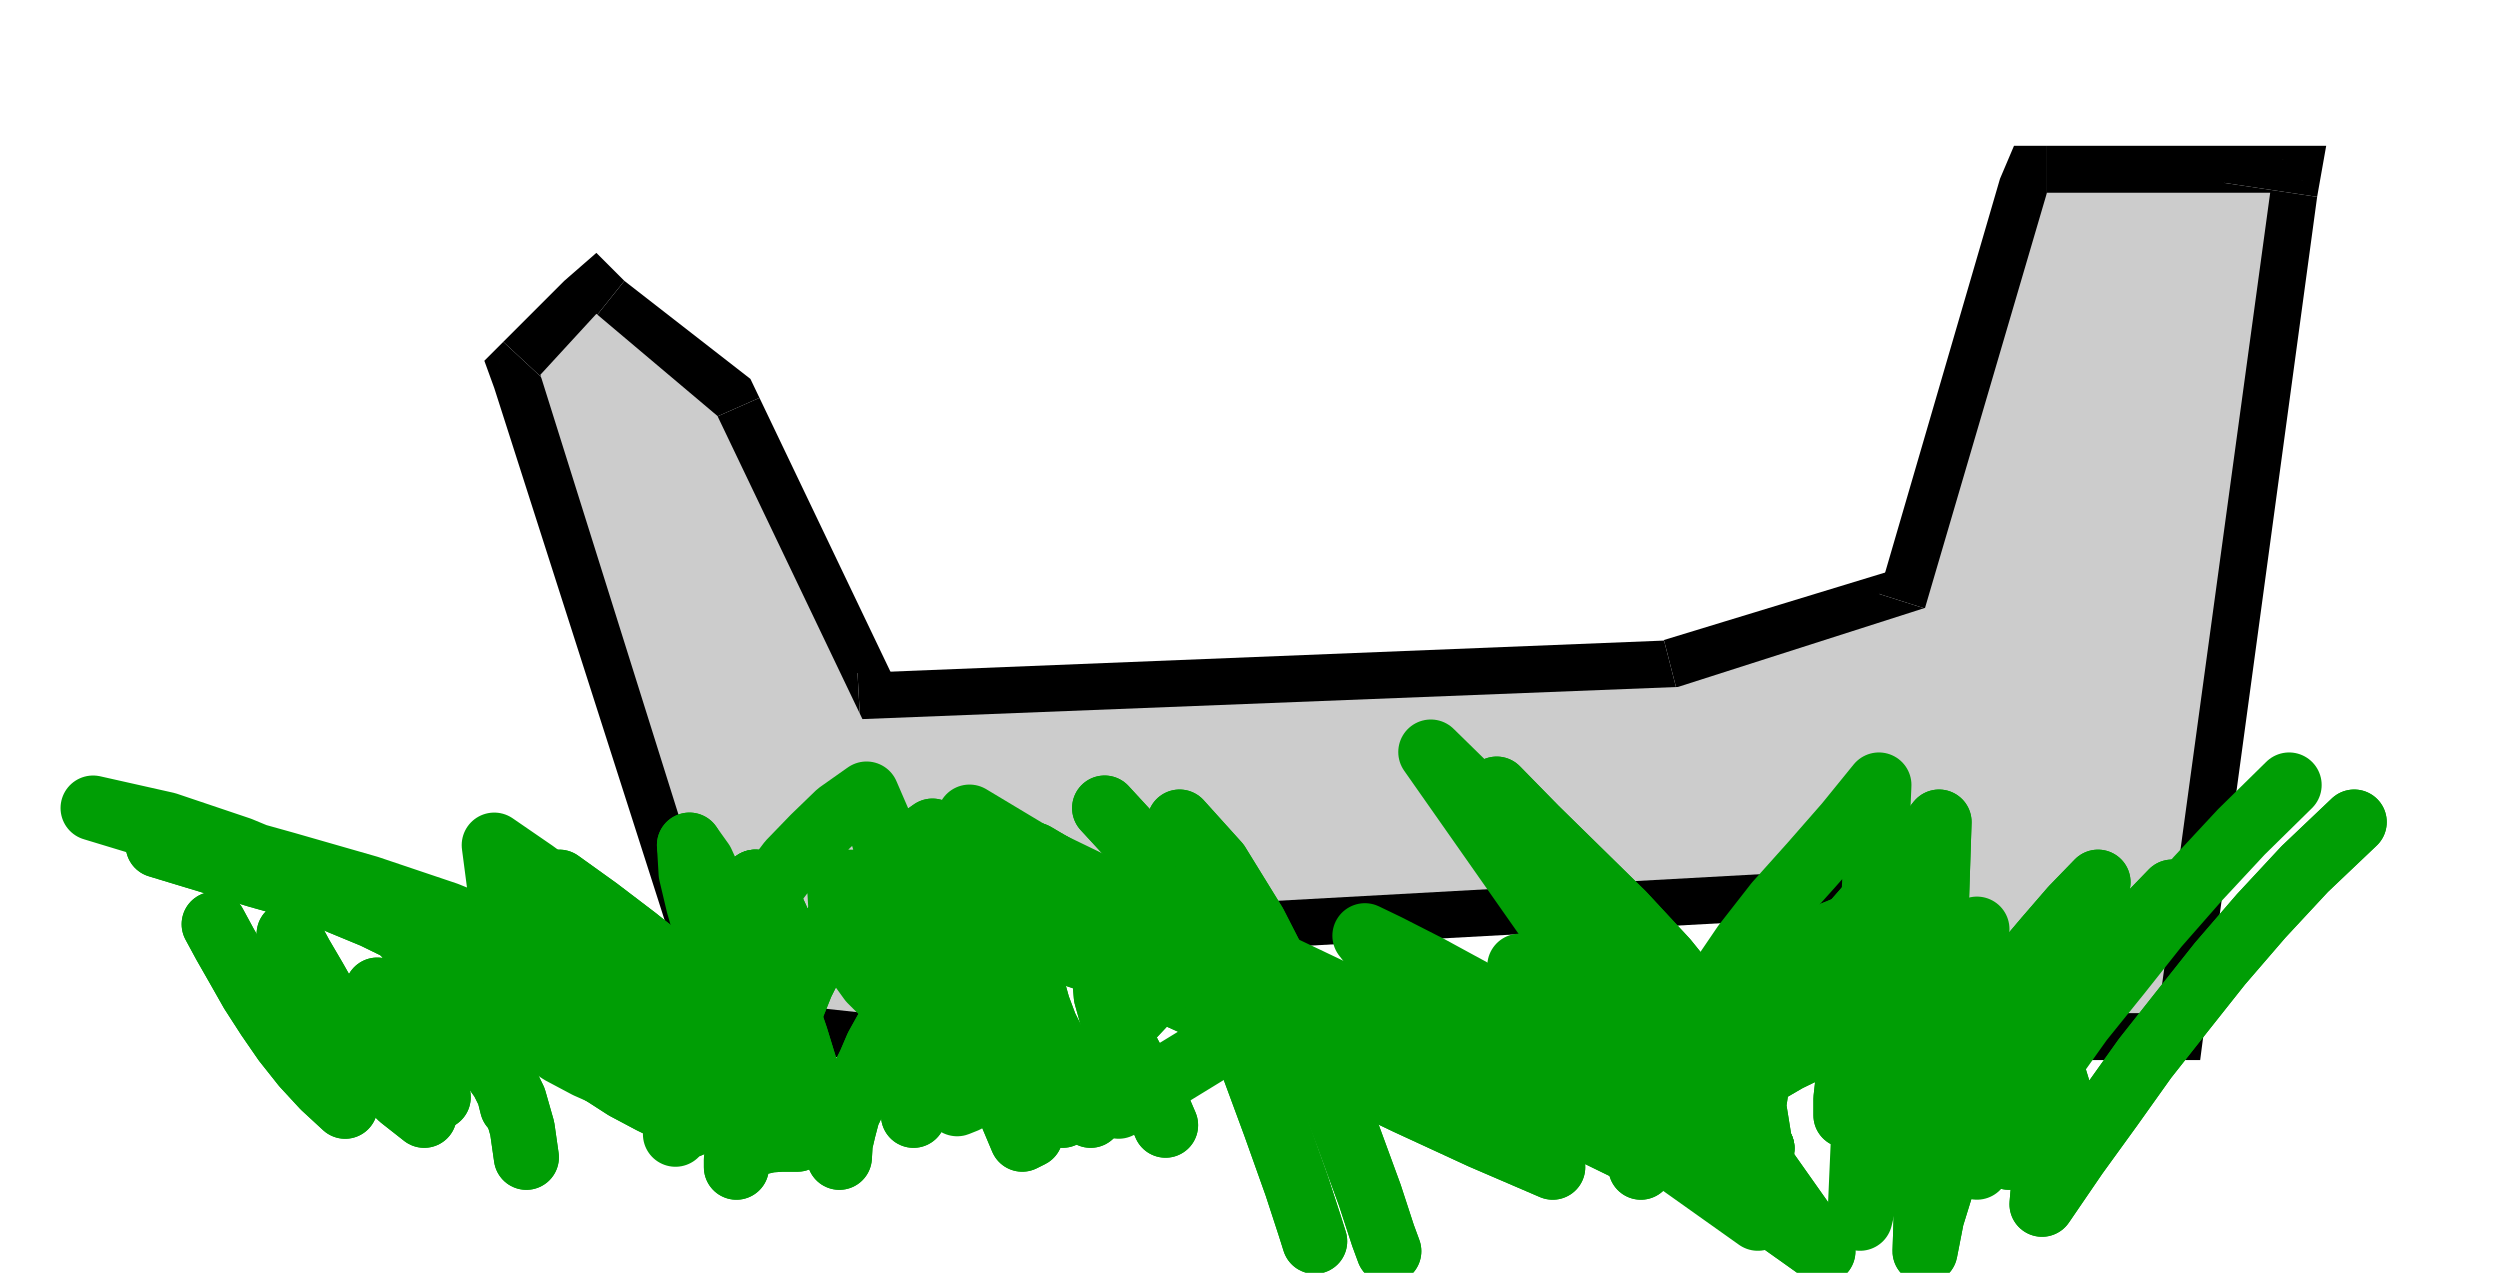
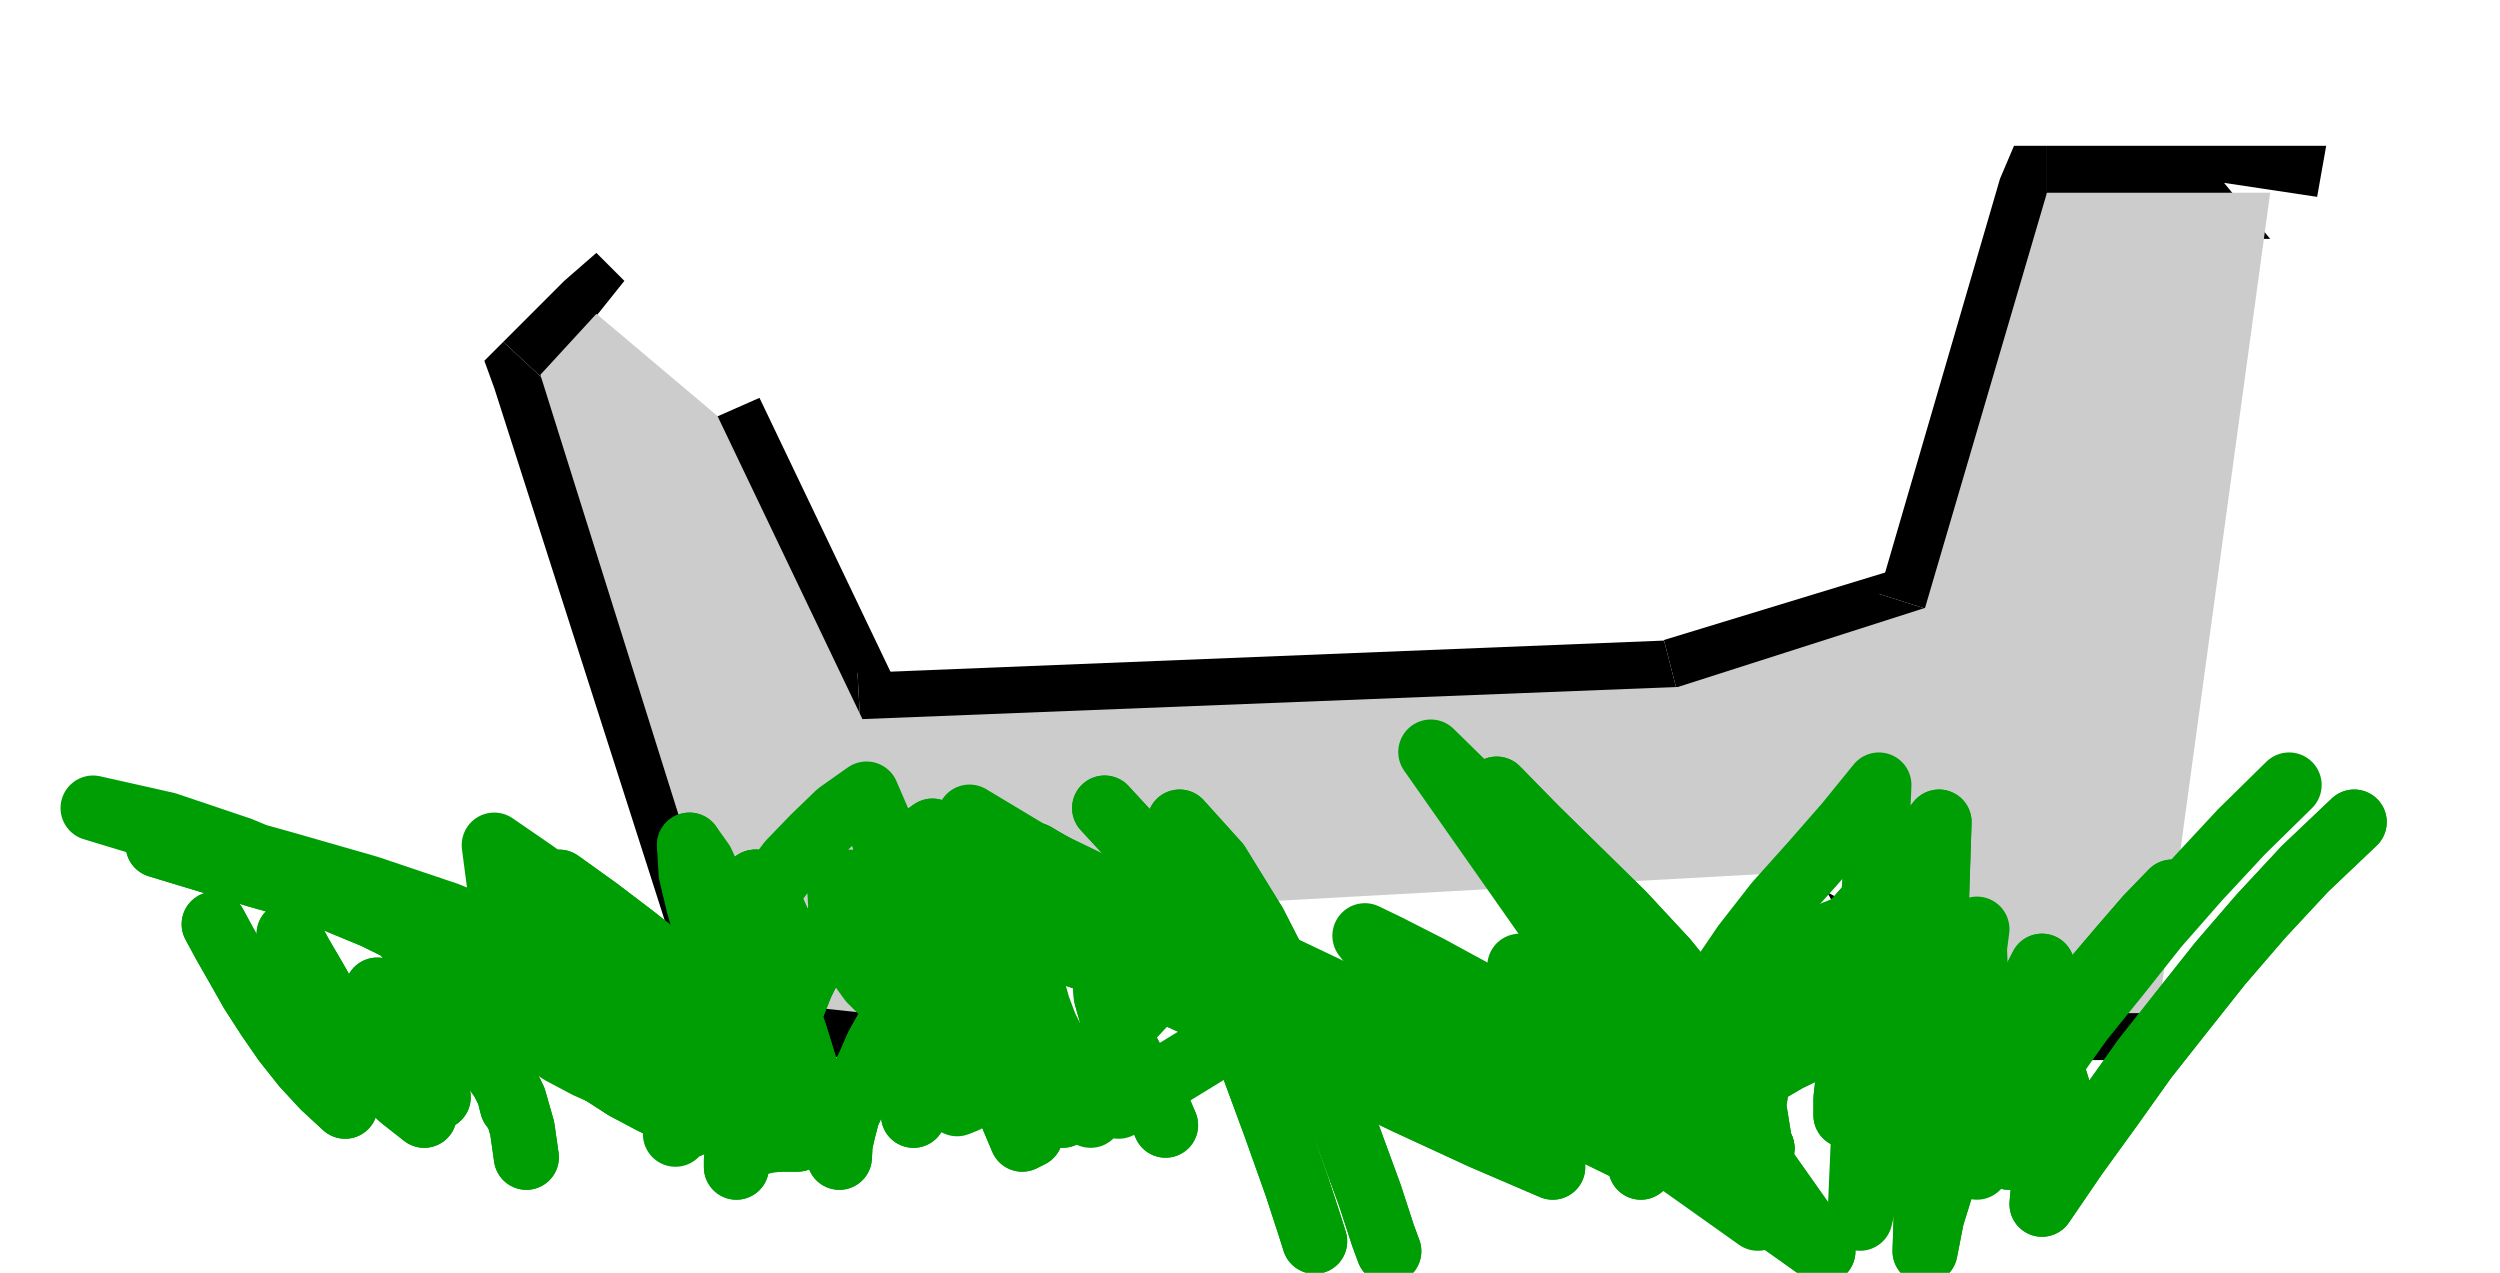
<svg xmlns="http://www.w3.org/2000/svg" fill-rule="evenodd" height="249.663" preserveAspectRatio="none" stroke-linecap="round" viewBox="0 0 3035 1545" width="490.455">
  <style>.pen0{stroke:#000;stroke-width:1;stroke-linejoin:round}.brush1{fill:#000}.pen1{stroke:none}.pen2{stroke:#009e05;stroke-width:79;stroke-linejoin:round}</style>
  <path class="pen1 brush1" d="m611 415-11 56 243 759 102-34-238-758-11 56-85-79-23 23 12 33 11-56z" />
  <path class="pen1 brush1" d="M758 341h-73l-74 74 85 79 68-73-74 5 68-85-34-34-39 34h73z" />
-   <path class="pen1 brush1" d="m922 483-11-23-153-119-68 85 147 125-17-23 102-45z" />
  <path class="pen1 brush1" d="m1041 817 57 34-176-368-102 45 170 368 57 28-57-28 17 34 40-6-6-107z" />
  <path class="pen1 brush1" d="M2020 777h17l-996 40 6 107 990-34h12l-29-113z" />
  <path class="pen1 brush1" d="m2281 721 34-34-295 90 29 113 305-96 34-39-34 39 29-11 5-28-107-34z" />
  <path class="pen1 brush1" d="m2485 177-57 40-147 504 107 34 153-504-56 39V177h-40l-17 40 57-40z" />
  <path class="pen1 brush1" d="m2813 239-57-62h-271v113h271l-56-68 113 17 11-62h-68l57 62z" />
-   <path class="pen1 brush1" d="m2620 1287 57-46 136-1002-113-17-136 1002 56-51v114h51l6-46-57 46z" />
  <path class="pen1 brush1" d="m2315 1258 45 29h260v-114h-260l57 29-102 56 11 29h34l-45-29z" />
  <path class="pen1 brush1" d="m2269 1111-51-28 97 175 102-56-102-176-51-28 51 28-17-28h-34l5 113z" />
-   <path class="pen1 brush1" d="m1183 1105-51 68 1137-62-5-113-1144 62-51 68 51-68-62 6 11 62 114-23z" />
  <path class="pen1 brush1" d="m1149 1298 56-68-22-125-114 23 29 125 62-68-11 113 73 6-17-74-56 68z" />
  <path class="pen1 brush1" d="m843 1230 45 40 261 28 11-113-260-29 45 40-102 34 11 34 34 6-45-40z" />
  <path class="pen1" style="fill:#ccc" d="M894 1213 656 455l68-74 147 124 176 368 990-39 300-96 148-504h271l-136 996h-260l-91-176-1143 63 28 124-260-28z" />
  <path class="pen0" fill="none" d="m2779 953-58 57-53 57-50 57-46 58-46 57-42 59-43 59-41 60 1-12 4-12 6-12 8-12 7-12 6-12 5-11 2-8-8-18-8-22-8-26-7-27-7-29-3-27-1-26 3-23-21 41-20 44-21 45-20 47-20 45-16 46-14 42-10 41 23-526-39 48-42 48-43 48-39 50-34 50-22 52-8 54 12 57-10-62-24-60-38-60-46-57-53-56-55-53-54-51-49-48 397 566-470-334-7-9 27 13 51 26 68 37 74 40 75 40 65 34 49 23" />
  <path class="pen0" fill="none" d="m2066 1349-164-130v130l-85-41-97-36-106-36-107-36-104-41-94-47-77-55-55-65 85 51 91 44 92 39 91 39 84 40 77 47 64 56 50 69-86-38-91-43-96-47-98-46-101-45-99-38-97-31-91-18h-33l2 35 7 32 11 27 18 25 21 21 28 22 32 21 39 21-5 61-10 4-15-39-18-67-21-83-20-82-20-68-16-37-34 24-30 29-29 30-25 33-23 33-18 36-14 35-8 35v-25l1-25 1-25v-24l-4-25-6-24-11-24-15-21" />
  <path class="pen0" fill="none" d="m837 1026 2 34 9 38 11 38 15 40 13 38 12 39 8 37 4 36-24-44-29-41-35-40-38-36-44-37-45-34-48-35-48-33 11 84 28 68 32 48 28 29 10 7-17-15-56-39-104-63 19 23 22 23 24 23 27 23 27 20 30 20 32 17 34 15-61-52-67-51-75-50-80-46-86-43-87-36-89-30-89-20 122 37 111 31 101 29 95 32 89 36 86 48 85 62 86 81h-18l-15 2-12 2-9 5-7 5-4 7-3 9v10" />
  <path class="pen2" fill="none" d="m2779 953-58 57-53 57-50 57-46 58-46 57-42 59-43 59-41 60 1-12 4-12 6-12 8-12 7-12 6-12 5-11 2-8-8-18-8-22-8-26-7-27-7-29-3-27-1-26 3-23-21 41-20 44-21 45-20 47-20 45-16 46-14 42-10 41 23-526-39 48-42 48-43 48-39 50-34 50-22 52-8 54 12 57-10-62-24-60-38-60-46-57-53-56-55-53-54-51-49-48 397 566-470-334-7-9 27 13 51 26 68 37 74 40 75 40 65 34 49 23" />
  <path class="pen2" fill="none" d="m2066 1349-164-130v130l-85-41-97-36-106-36-107-36-104-41-94-47-77-55-55-65 85 51 91 44 92 39 91 39 84 40 77 47 64 56 50 69-86-38-91-43-96-47-98-46-101-45-99-38-97-31-91-18h-33l2 35 7 32 11 27 18 25 21 21 28 22 32 21 39 21-5 61-10 4-15-39-18-67-21-83-20-82-20-68-16-37-34 24-30 29-29 30-25 33-23 33-18 36-14 35-8 35v-25l1-25 1-25v-24l-4-25-6-24-11-24-15-21" />
  <path class="pen2" fill="none" d="m837 1026 2 34 9 38 11 38 15 40 13 38 12 39 8 37 4 36-24-44-29-41-35-40-38-36-44-37-45-34-48-35-48-33 11 84 28 68 32 48 28 29 10 7-17-15-56-39-104-63 19 23 22 23 24 23 27 23 27 20 30 20 32 17 34 15-61-52-67-51-75-50-80-46-86-43-87-36-89-30-89-20 122 37 111 31 101 29 95 32 89 36 86 48 85 62 86 81h-18l-15 2-12 2-9 5-7 5-4 7-3 9v10m2038-379-60 57-53 57-50 58-46 58-45 57-42 59-42 58-41 60 1-12 4-11 6-13 8-12 7-12 6-12 5-11 2-8-9-18-8-22-8-26-8-27-7-29-3-27-1-26 5-23-21 41-21 44-22 44-20 46-20 44-17 44-13 42-8 41 17-521-38 48-42 48-43 49-40 50-34 50-21 52-8 53 11 57-10-62-24-60-37-60-46-57-52-56-54-53-52-51-47-48 396 561-470-334-9-7 26 14 51 27 68 38 74 40 75 40 64 34 47 23" />
  <path class="pen2" fill="none" d="m2139 1394-164-130v130l-84-41-97-36-106-36-107-36-104-41-92-46-76-55-53-65 83 49 90 43 90 38 91 38 84 39 77 47 64 56 50 69-86-37-91-42-96-46-98-45-100-45-97-39-96-32-89-20h-40l2 35 8 32 12 28 19 26 23 22 28 21 33 20 39 20-5 63-10 5-16-38-19-67-21-82-20-82-19-68-14-37-34 24-31 29-29 30-25 33-22 33-18 36-14 35-8 35v-25l1-24 1-25v-25l-4-25-6-24-11-24-15-21" />
  <path class="pen2" fill="none" d="m917 1071 2 34 9 38 11 38 14 40 13 38 12 39 8 37 4 36-27-44-31-41-36-39-39-37-42-36-44-35-46-35-46-33 11 83 28 66 32 48 28 29 10 7-17-15-56-40-104-64 19 24 22 25 23 23 26 23 27 20 31 20 32 17 35 17-61-54-68-51-76-50-81-45-86-42-87-36-88-30-87-20 122 37 111 31 100 29 95 32 88 37 86 48 85 62 89 81h-19l-15 1-13 3-10 4-8 4-5 6-4 7v9m1964-419-60 57-53 57-50 58-46 58-45 57-42 59-42 58-41 60 1-12 4-11 6-13 8-12 7-12 6-12 5-11 2-8-9-18-8-22-8-26-8-27-7-29-3-27-1-26 5-23-21 41-21 44-22 44-20 46-20 44-17 44-13 42-8 41 17-521-38 48-42 48-43 49-40 50-34 50-21 52-8 53 11 57-10-62-24-60-37-60-46-57-52-56-54-53-52-51-47-48 396 561-470-334-9-7 26 14 51 27 68 38 74 40 75 40 64 34 47 23" />
  <path class="pen2" fill="none" d="m2139 1394-164-130v130l-84-41-97-36-106-36-107-36-104-41-92-46-76-55-53-65 83 49 90 43 90 38 91 38 84 39 77 47 64 56 50 69-86-37-91-42-96-46-98-45-100-45-97-39-96-32-89-20h-40l2 35 8 32 12 28 19 26 23 22 28 21 33 20 39 20-5 63-10 5-16-38-19-67-21-82-20-82-19-68-14-37-34 24-31 29-29 30-25 33-22 33-18 36-14 35-8 35v-25l1-24 1-25v-25l-4-25-6-24-11-24-15-21" />
  <path class="pen2" fill="none" d="m917 1071 2 34 9 38 11 38 14 40 13 38 12 39 8 37 4 36-27-44-31-41-36-39-39-37-42-36-44-35-46-35-46-33 11 83 28 66 32 48 28 29 10 7-17-15-56-40-104-64 19 24 22 25 23 23 26 23 27 20 31 20 32 17 35 17-61-54-68-51-76-50-81-45-86-42-87-36-88-30-87-20 122 37 111 31 100 29 95 32 88 37 86 48 85 62 89 81h-19l-15 1-13 3-10 4-8 4-5 6-4 7v9m447-436 47 51 47 74 43 85 39 91 31 84 26 73 16 49 6 19" />
  <path class="pen2" fill="none" d="m1341 981 47 51 47 74 43 85 39 91 31 84 26 73 16 49 6 19M260 1122l13 24 16 28 17 30 20 31 20 29 23 29 24 26 26 24" />
  <path class="pen2" fill="none" d="m260 1122 13 24 16 28 17 30 20 31 20 29 23 29 24 26 26 24m39-141 2 14 9 15 11 16 15 17 13 16 12 17 8 17 4 18" />
  <path class="pen2" fill="none" d="m458 1202 2 14 9 15 11 16 15 17 13 16 12 17 8 17 4 18m719-159 2 24 7 25 9 24 12 24 12 21 12 22 10 21 9 20" />
-   <path class="pen2" fill="none" d="m1251 1173 2 24 7 25 9 24 12 24 12 21 12 22 10 21 9 20m1223-283-31 32-32 37-33 39-31 42-29 42-22 43-15 42-5 40" />
-   <path class="pen2" fill="none" d="m2547 1071-31 32-32 37-33 39-31 42-29 42-22 43-15 42-5 40m-125-203-24 19-26 19-30 17-30 18-32 16-31 18-31 18-28 22" />
  <path class="pen2" fill="none" d="m2224 1185-24 19-26 19-30 17-30 18-32 16-31 18-31 18-28 22m-560-334 46 51 45 73 43 84 39 90 32 84 26 71 16 49 7 19" />
  <path class="pen2" fill="none" d="m1432 998 46 51 45 73 43 84 39 90 32 84 26 71 16 49 7 19M351 1134l14 26 17 29 17 30 20 31 20 29 24 29 24 24 28 22" />
  <path class="pen2" fill="none" d="m351 1134 14 26 17 29 17 30 20 31 20 29 24 29 24 24 28 22m34-141 2 15 9 16 11 16 14 18 13 16 12 17 8 16 4 16" />
  <path class="pen2" fill="none" d="m549 1213 2 15 9 16 11 16 14 18 13 16 12 17 8 16 4 16m719-158 2 24 7 25 9 23 12 24 12 22 13 22 10 20 9 21" />
  <path class="pen2" fill="none" d="m1341 1185 2 24 7 25 9 23 12 24 12 22 13 22 10 20 9 21m1222-283-30 31-32 37-34 40-31 44-29 43-22 44-15 42-5 41" />
  <path class="pen2" fill="none" d="m2637 1083-30 31-32 37-34 40-31 44-29 43-22 44-15 42-5 41m-124-203-25 17-27 18-30 16-30 17-33 16-31 18-30 18-26 21" />
  <path class="pen2" fill="none" d="m2315 1202-25 17-27 18-30 16-30 17-33 16-31 18-30 18-26 21M492 1134l23 29 25 33 24 33 24 36 19 35 17 35 10 35 5 35" />
  <path class="pen2" fill="none" d="m492 1134 23 29 25 33 24 33 24 36 19 35 17 35 10 35 5 35m108-254 2 27 6 28 9 27 13 29 14 27 15 27 15 25 16 25" />
  <path class="pen2" fill="none" d="m747 1151 2 27 6 28 9 27 13 29 14 27 15 27 15 25 16 25m238-113-10 18-9 21-10 20-8 21-9 19-5 19-4 17-1 17" />
  <path class="pen2" fill="none" d="m1075 1253-10 18-9 21-10 20-8 21-9 19-5 19-4 17-1 17m486-283-35 24-33 27-32 28-29 31-28 30-23 31-21 30-14 31" />
  <path class="pen2" fill="none" d="m1505 1122-35 24-33 27-32 28-29 31-28 30-23 31-21 30-14 31m396-152-73 102m232-131v193m436-255-54 22-49 30-45 36-39 41-35 43-29 45-23 44-15 45" />
  <path class="pen2" fill="none" d="m2281 1111-54 22-49 30-45 36-39 41-35 43-29 45-23 44-15 45m-487-164-147 90m-232-68-2 10-1 11-3 10-3 11-3 9-3 10-2 9v9" />
  <path class="pen2" fill="none" d="m1126 1275-2 10-1 11-3 10-3 11-3 9-3 10-2 9v9m1149-152-2 18-1 20-3 18-3 20-3 18-3 20-2 18v20" />
  <path class="pen2" fill="none" d="m2258 1202-2 18-1 20-3 18-3 20-3 18-3 20-2 18v20" />
</svg>